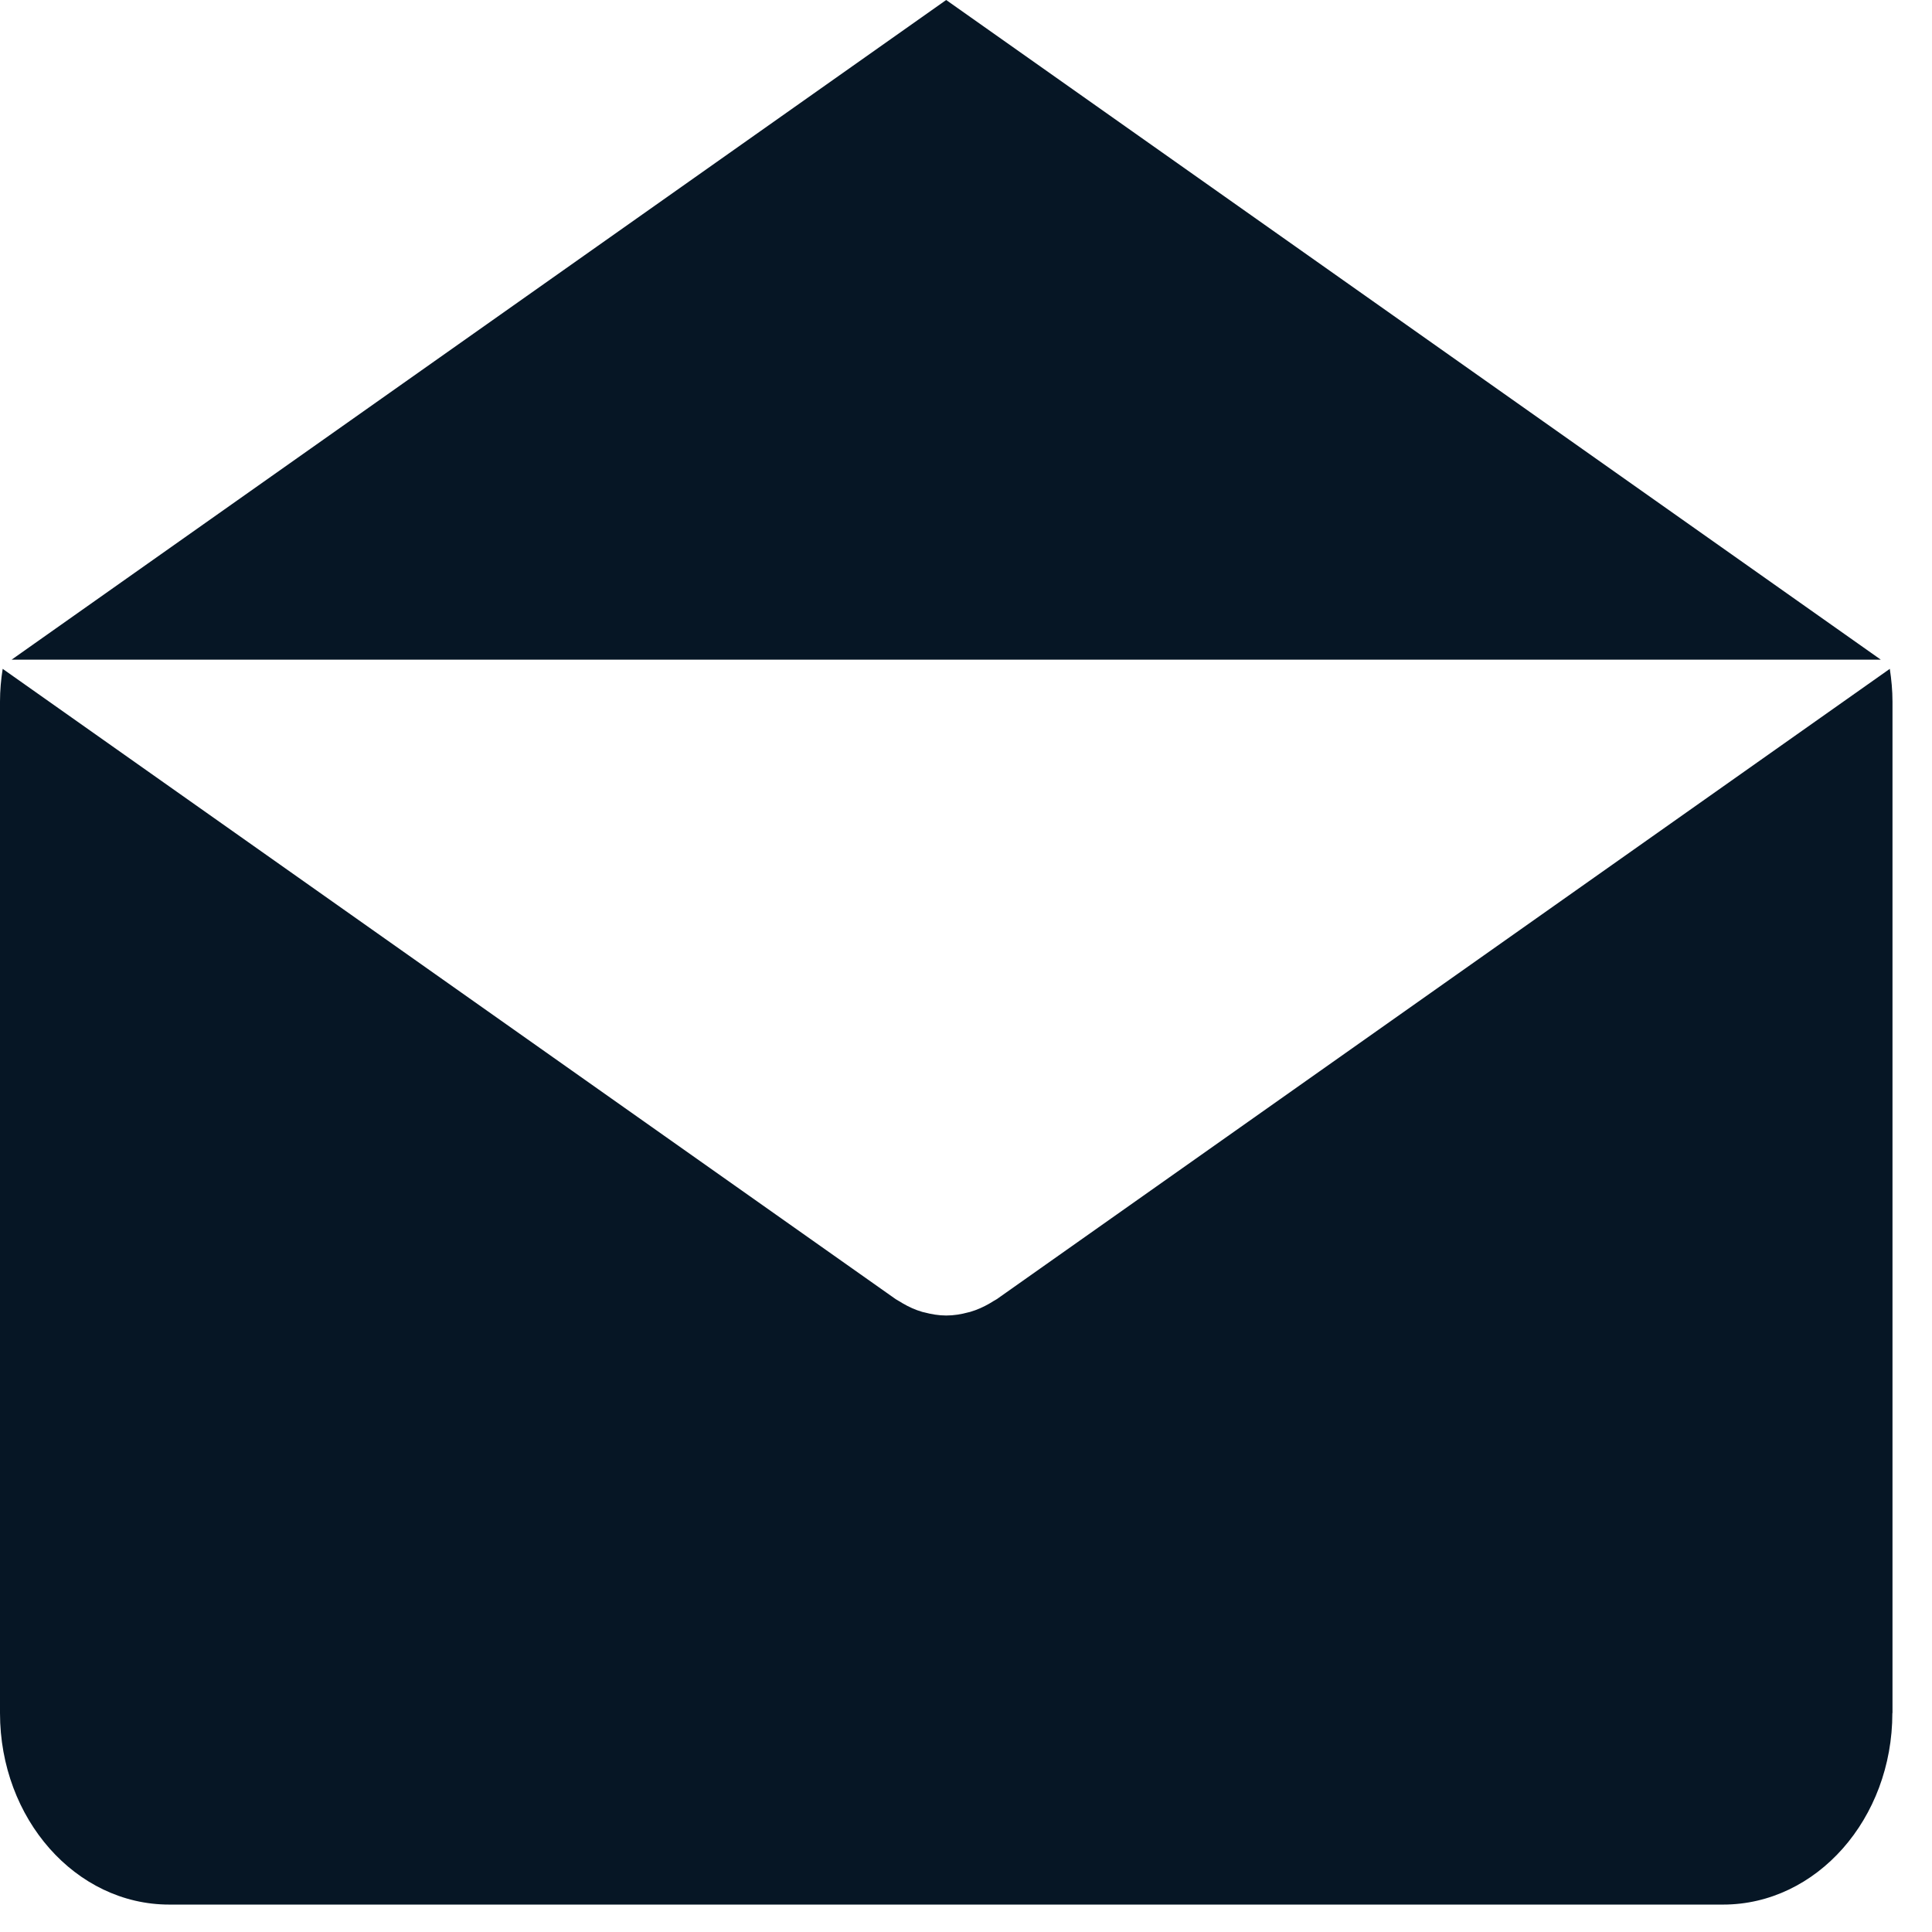
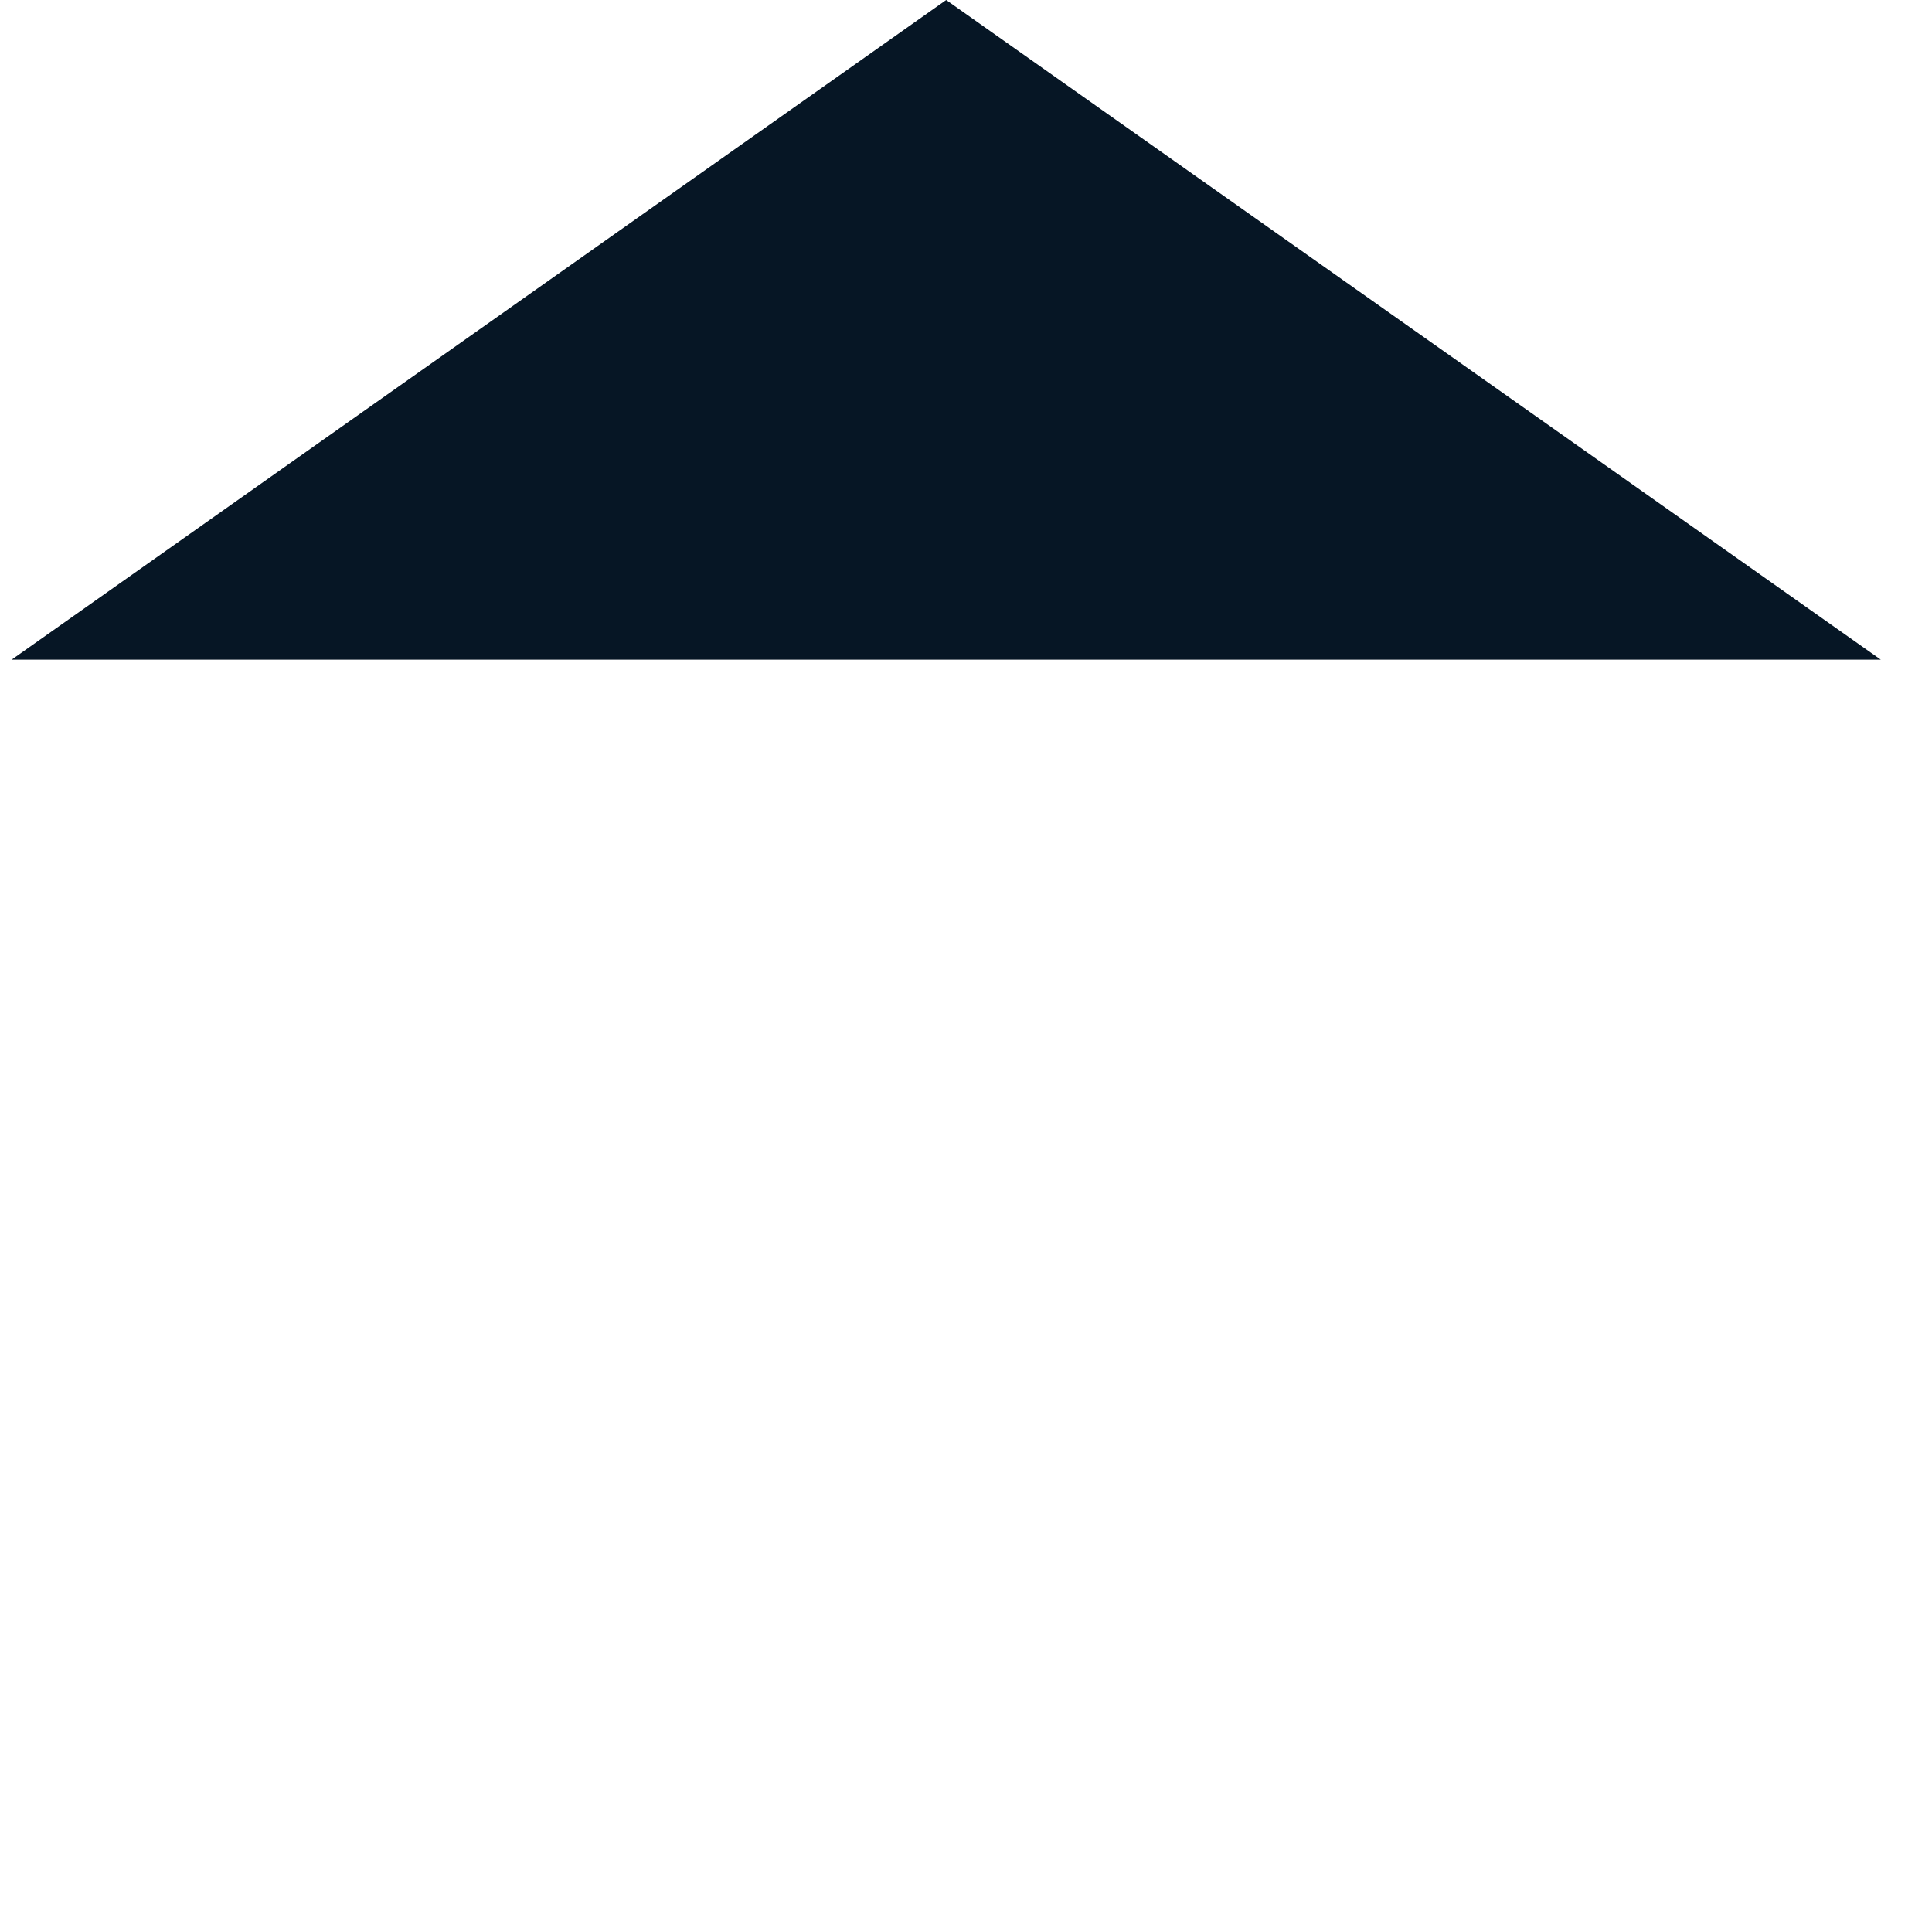
<svg xmlns="http://www.w3.org/2000/svg" width="31" height="31" viewBox="0 0 31 31" fill="none">
  <path d="M15.182 0L30.179 10.585H0.186L15.182 0Z" fill="#061625" />
-   <path d="M30.366 27.487H30.364C30.364 29.184 29.148 30.56 27.649 30.56H2.715C1.215 30.56 0 29.184 0 27.487V11.258C0 11.078 0.016 10.904 0.043 10.732L14.371 20.845C14.389 20.857 14.407 20.866 14.425 20.877C14.444 20.889 14.464 20.901 14.483 20.912C14.584 20.971 14.688 21.018 14.795 21.049C14.806 21.053 14.817 21.054 14.828 21.057C14.945 21.088 15.063 21.108 15.181 21.108H15.182H15.184C15.302 21.108 15.421 21.089 15.538 21.057C15.549 21.054 15.56 21.053 15.57 21.049C15.677 21.018 15.781 20.971 15.883 20.912C15.902 20.901 15.921 20.889 15.94 20.877C15.958 20.866 15.977 20.857 15.995 20.845L30.323 10.732C30.349 10.904 30.366 11.078 30.366 11.258V27.487Z" fill="#061625" />
</svg>